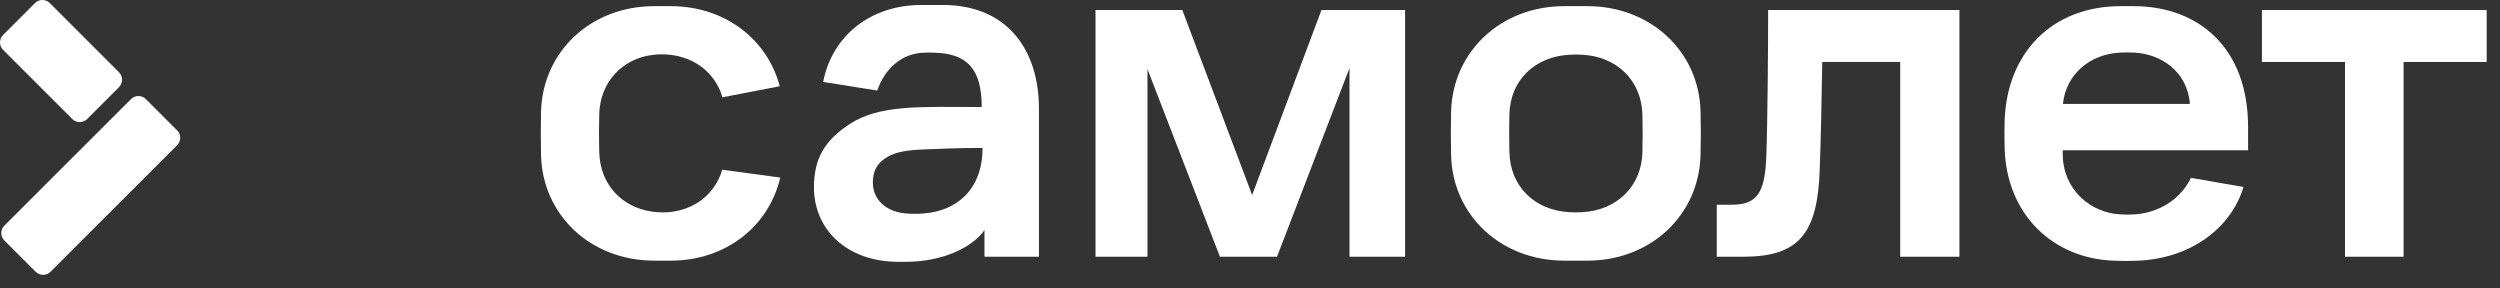
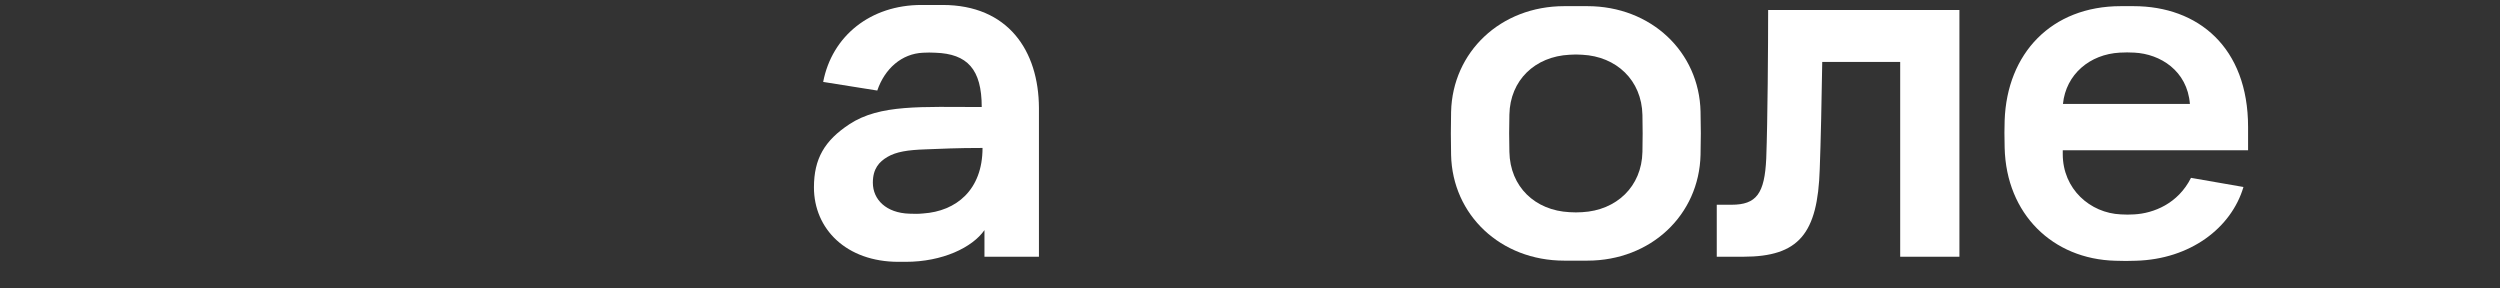
<svg xmlns="http://www.w3.org/2000/svg" width="78" height="9" viewBox="0 0 78 9" fill="none">
  <rect x="0" y="0" width="78" height="9" fill="#333333" stroke="none" />
-   <path d="M3.711 2.722L2.722 3.711C2.591 3.843 2.381 3.843 2.253 3.711L0.099 1.558C-0.033 1.426 -0.033 1.216 0.099 1.088L1.088 0.099C1.219 -0.033 1.429 -0.033 1.558 0.099L3.711 2.253C3.84 2.381 3.84 2.591 3.711 2.722ZM4.084 3.095L0.139 7.036C0.008 7.168 0.008 7.378 0.139 7.506L1.11 8.476C1.241 8.608 1.451 8.608 1.579 8.476L5.524 4.535C5.656 4.403 5.656 4.194 5.524 4.065L4.554 3.095C4.425 2.963 4.212 2.963 4.084 3.095Z" fill="white" style="fill:white;fill-opacity:1;" />
-   <path d="M34.183 0.312H36.888L39.067 6.085L41.23 0.312H43.838V8.01H42.104V2.124L39.843 8.01H38.062L35.801 2.156V8.01H34.18V0.312H34.183Z" fill="white" style="fill:white;fill-opacity:1;" />
  <path d="M55.166 0.312H61.134V8.01H59.286V1.933H56.854C56.838 3.016 56.807 4.463 56.776 5.274C56.713 7.293 56.124 8.01 54.39 8.01H53.563V6.388H54.024C54.803 6.388 55.057 6.038 55.107 4.942C55.151 3.765 55.166 1.426 55.166 0.312Z" fill="white" style="fill:white;fill-opacity:1;" />
-   <path d="M70.568 0.312H77.584V1.933H74.992V8.01H73.164V1.933H70.572V0.312H70.568Z" fill="white" style="fill:white;fill-opacity:1;" />
  <path d="M29.409 0.155H28.748C27.161 0.155 25.959 1.119 25.683 2.556L27.371 2.825C27.603 2.143 28.132 1.673 28.802 1.645C29.018 1.636 28.968 1.639 29.184 1.645C30.179 1.679 30.63 2.158 30.63 3.339C28.742 3.339 27.452 3.251 26.504 3.874C25.727 4.384 25.395 4.951 25.395 5.846C25.395 7.143 26.404 8.169 28.032 8.169C28.288 8.169 28.182 8.169 28.257 8.169C29.406 8.169 30.336 7.722 30.715 7.18V8.01H32.415V3.37C32.408 1.579 31.45 0.155 29.409 0.155ZM28.373 6.667C27.65 6.645 27.233 6.228 27.233 5.699C27.233 5.261 27.43 5.048 27.69 4.895C27.963 4.735 28.32 4.679 28.871 4.66C29.403 4.641 29.832 4.616 30.655 4.616C30.655 5.931 29.829 6.592 28.802 6.66C28.642 6.676 28.542 6.673 28.373 6.667Z" fill="white" style="fill:white;fill-opacity:1;" />
  <path d="M70.14 4.682V3.962C70.14 1.476 68.581 0.192 66.565 0.192H66.171C64.001 0.192 62.617 1.67 62.545 3.758C62.536 4.065 62.536 4.19 62.545 4.61C62.595 6.686 64.051 8.085 65.995 8.135C66.352 8.144 66.305 8.144 66.643 8.135C68.337 8.088 69.618 7.111 69.996 5.834L68.359 5.549C67.958 6.351 67.194 6.657 66.584 6.689C66.39 6.698 66.365 6.698 66.171 6.689C65.213 6.648 64.358 5.9 64.358 4.81V4.688H70.14V4.682ZM66.139 1.642C66.333 1.633 66.402 1.633 66.593 1.642C67.398 1.683 68.243 2.205 68.325 3.242H64.364C64.458 2.318 65.203 1.692 66.139 1.642Z" fill="white" style="fill:white;fill-opacity:1;" />
  <path d="M53.057 3.483C53.016 1.62 51.513 0.192 49.525 0.192H48.805C46.82 0.192 45.318 1.62 45.274 3.492C45.264 4.012 45.264 4.316 45.274 4.832C45.314 6.704 46.817 8.132 48.805 8.132H49.525C51.51 8.132 53.013 6.704 53.057 4.832C53.069 4.316 53.069 4.002 53.057 3.483ZM51.244 4.738C51.222 5.825 50.43 6.563 49.365 6.62C49.162 6.629 49.175 6.629 48.971 6.62C47.894 6.567 47.114 5.828 47.093 4.738C47.083 4.284 47.083 4.028 47.093 3.577C47.114 2.5 47.894 1.761 48.971 1.708C49.175 1.698 49.162 1.698 49.365 1.708C50.43 1.761 51.222 2.5 51.244 3.589C51.253 4.04 51.253 4.287 51.244 4.738Z" fill="white" style="fill:white;fill-opacity:1;" />
-   <path d="M22.534 5.295C22.321 6.009 21.745 6.498 20.975 6.607C20.753 6.639 20.534 6.629 20.352 6.604C19.394 6.47 18.718 5.749 18.696 4.738C18.686 4.284 18.686 4.028 18.696 3.577C18.715 2.559 19.425 1.811 20.402 1.708C20.459 1.701 20.671 1.683 20.878 1.705C21.701 1.792 22.318 2.287 22.541 3.035L24.328 2.691C23.943 1.229 22.619 0.192 20.925 0.192H20.412C18.427 0.192 16.924 1.62 16.88 3.492C16.871 4.012 16.871 4.316 16.88 4.832C16.921 6.704 18.424 8.132 20.412 8.132H20.925C22.653 8.132 23.99 7.055 24.344 5.54L22.534 5.295Z" fill="white" style="fill:white;fill-opacity:1;" />
</svg>